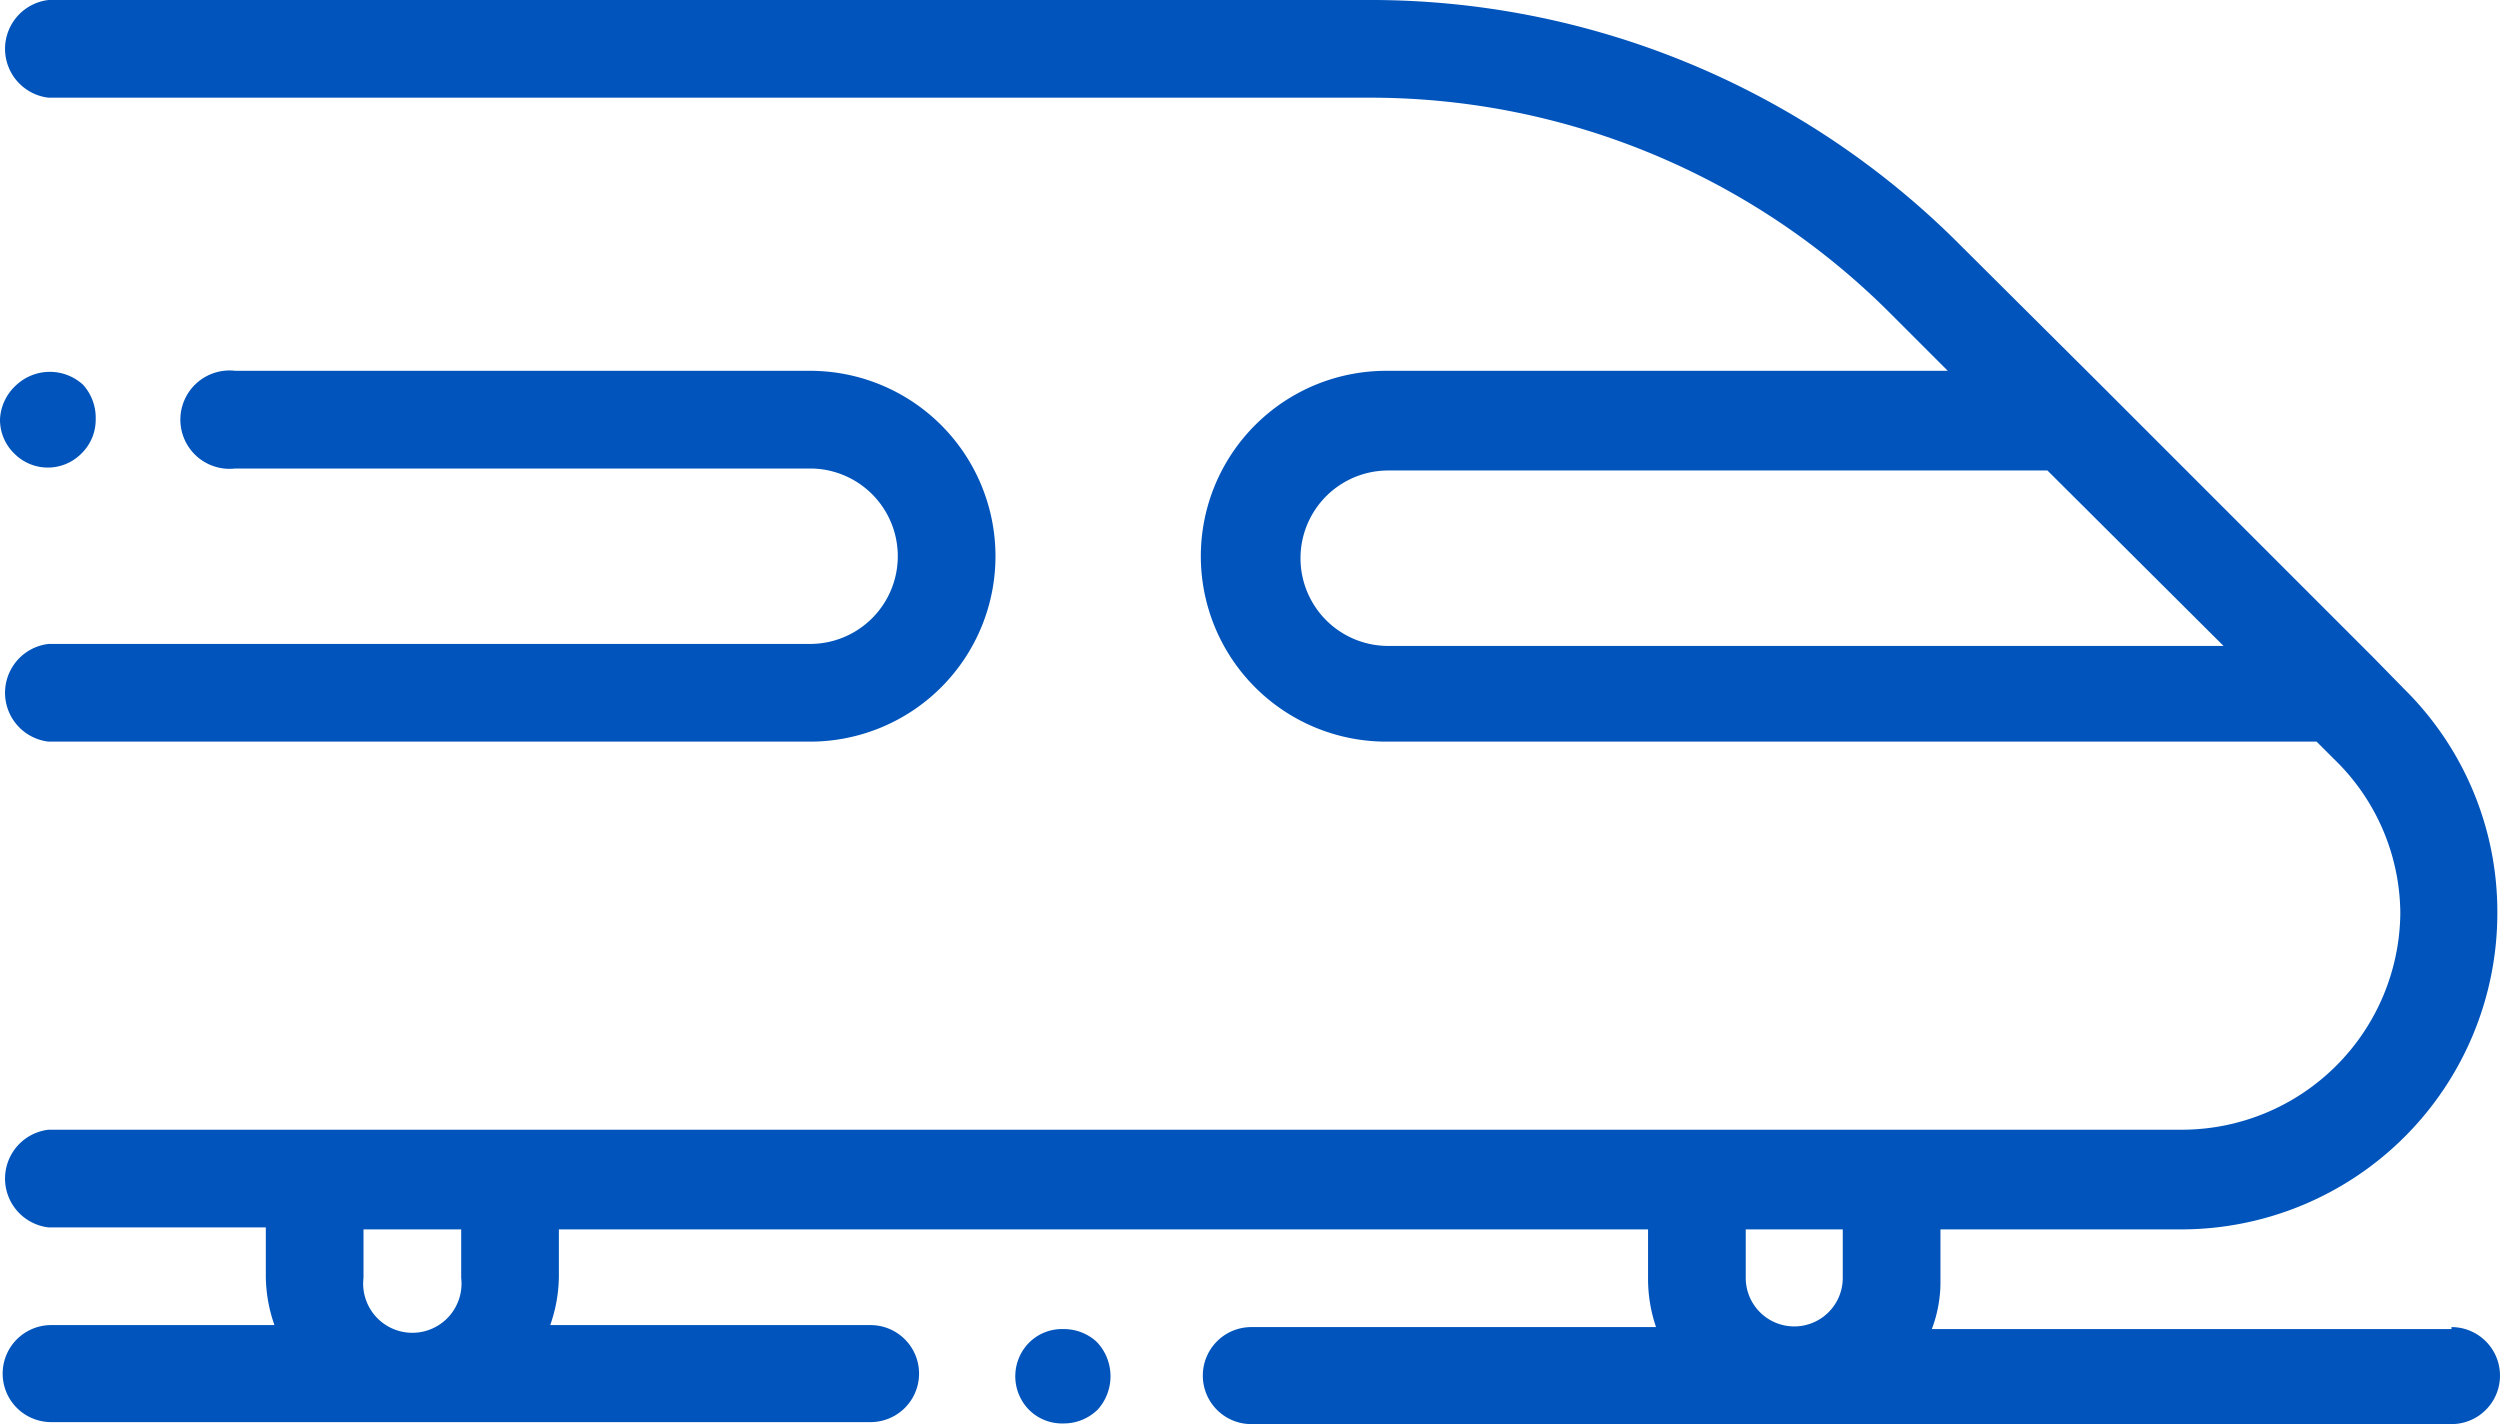
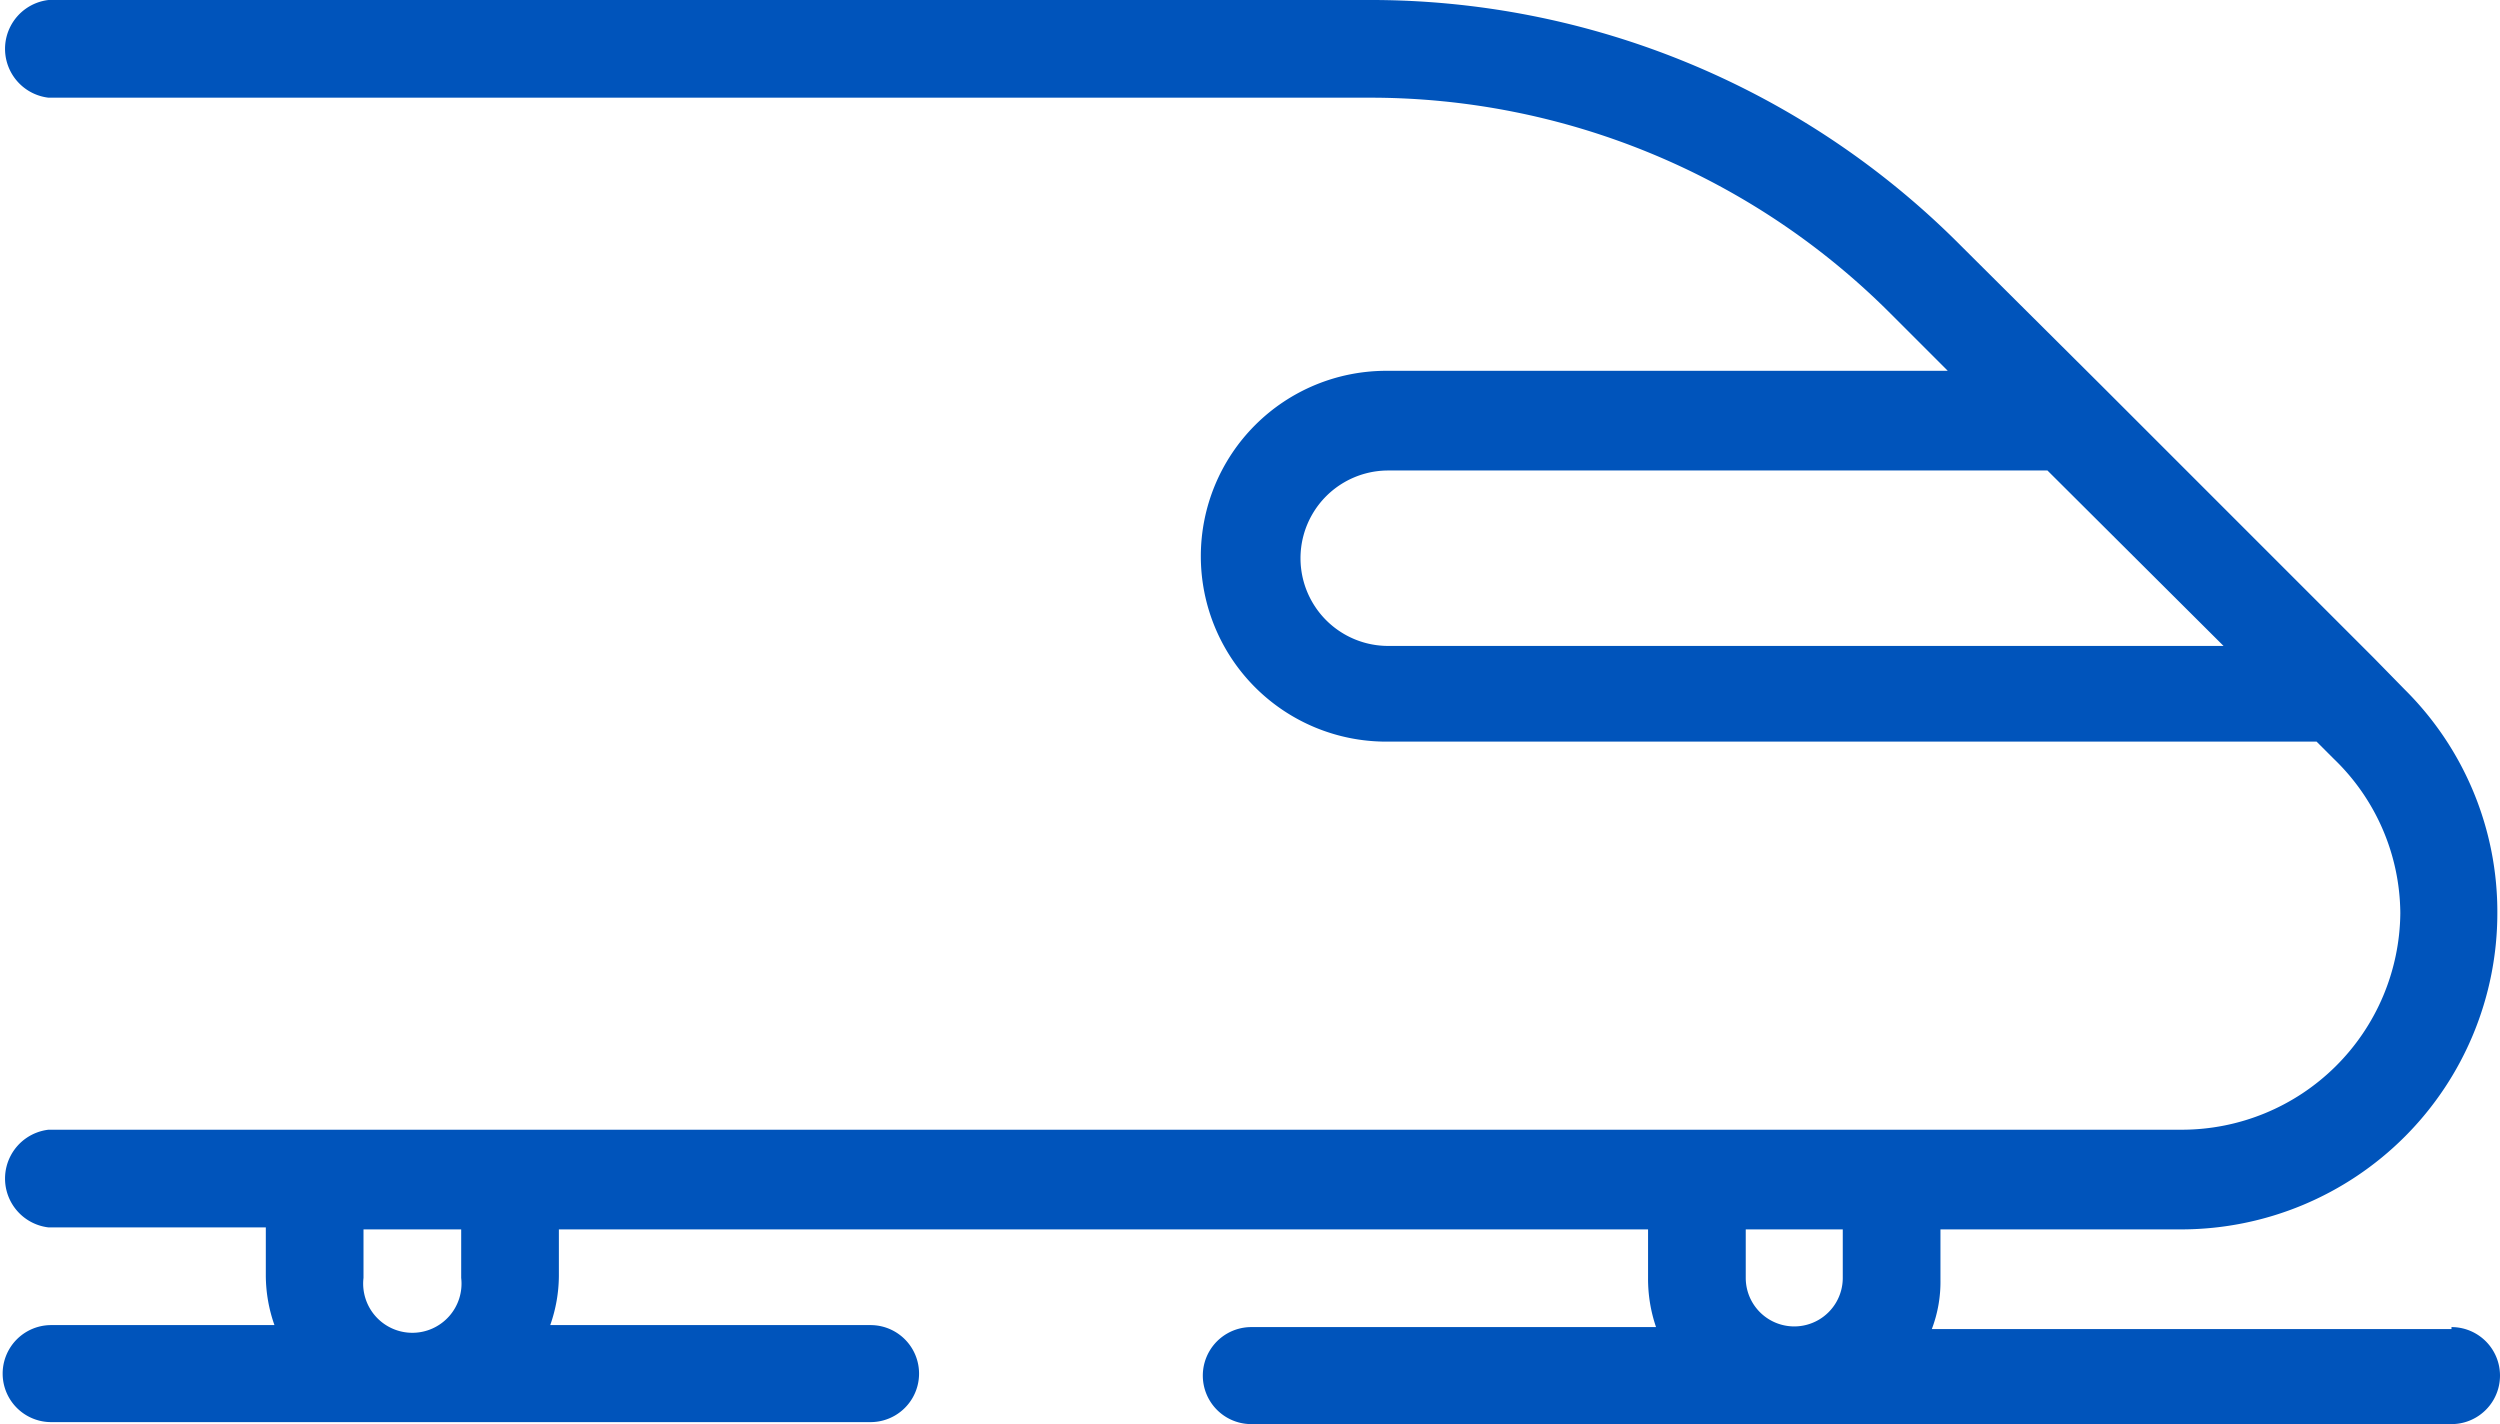
<svg xmlns="http://www.w3.org/2000/svg" width="37.62" height="21.43" viewBox="0 0 37.62 21.43">
  <defs>
    <style>.a{fill:#0054bb;}</style>
  </defs>
  <path class="a" d="M36.89,20H29.07a2,2,0,0,0,.13-.74V18.5h3.63a4.76,4.76,0,0,0,4.75-4.76,4.71,4.71,0,0,0-1.39-3.36l-.47-.48L31.61,5.79h0L29.51,3.7A12.52,12.52,0,0,0,20.58,0H.73a.74.74,0,0,0,0,1.47H20.58a11.06,11.06,0,0,1,7.89,3.27l.84.84H20.86a2.79,2.79,0,1,0,0,5.58h14l.26.26a3.25,3.25,0,0,1,1,2.32A3.29,3.29,0,0,1,32.83,17H.73a.74.74,0,0,0,0,1.47H4v.73a2.26,2.26,0,0,0,.13.74H.77a.73.73,0,1,0,0,1.46H13.1a.73.73,0,1,0,0-1.46H8.28a2.26,2.26,0,0,0,.13-.74V18.5H24.8v.73a2.25,2.25,0,0,0,.12.74H18.83a.73.73,0,0,0,0,1.46H36.89a.73.73,0,1,0,0-1.46Zm-16-10.28a1.32,1.32,0,1,1,0-2.64h9.92l2.65,2.64ZM6.94,19.23a.74.74,0,1,1-1.47,0V18.5H6.94Zm20.79,0a.73.73,0,1,1-1.46,0V18.5h1.46v.73Z" />
-   <path class="a" d="M16.49,20.18A.73.73,0,0,0,16,20a.7.7,0,0,0-.52.21.72.72,0,0,0,0,1,.7.7,0,0,0,.52.21.73.73,0,0,0,.52-.21.75.75,0,0,0,0-1Z" />
-   <path class="a" d="M12.19,5.58H3.54a.74.74,0,1,0,0,1.47h8.65a1.32,1.32,0,1,1,0,2.64H.73a.74.74,0,0,0,0,1.47H12.19a2.79,2.79,0,0,0,0-5.58Z" />
-   <path class="a" d="M1.25,5.79a.74.74,0,0,0-1,0A.74.74,0,0,0,0,6.31a.71.71,0,0,0,.22.52.71.71,0,0,0,1,0,.71.71,0,0,0,.22-.52A.74.74,0,0,0,1.25,5.79Z" />
</svg>